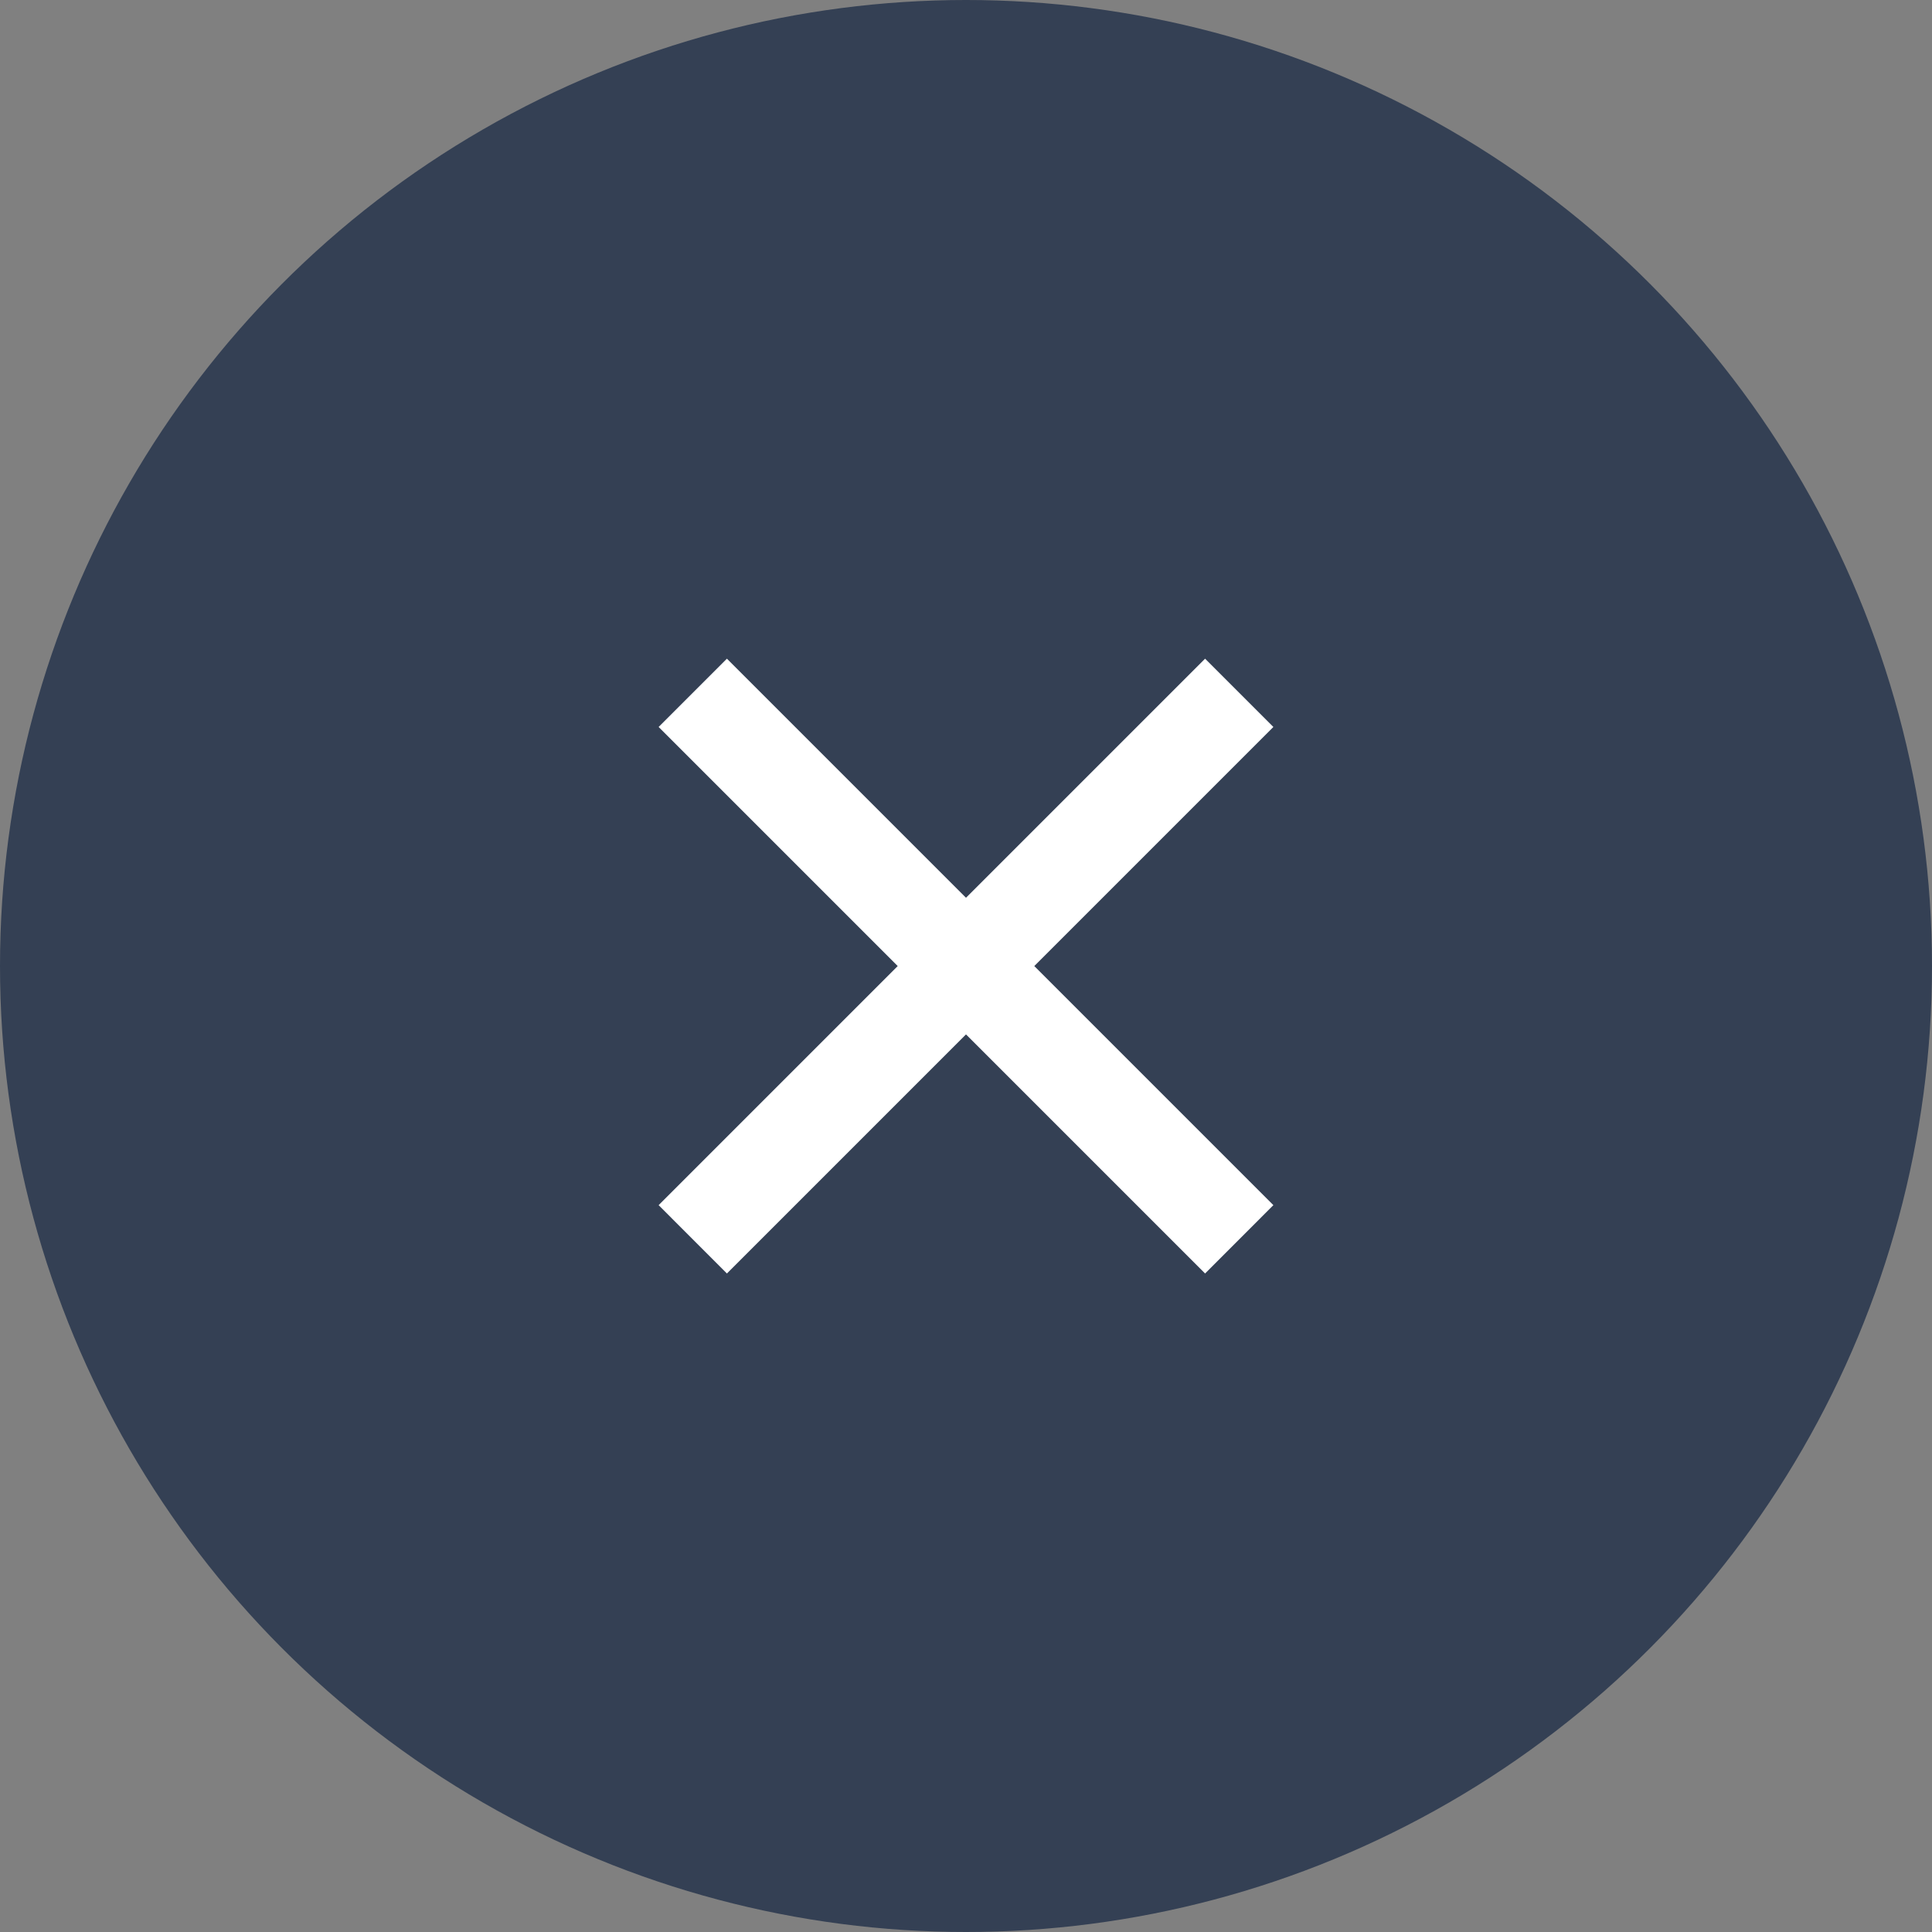
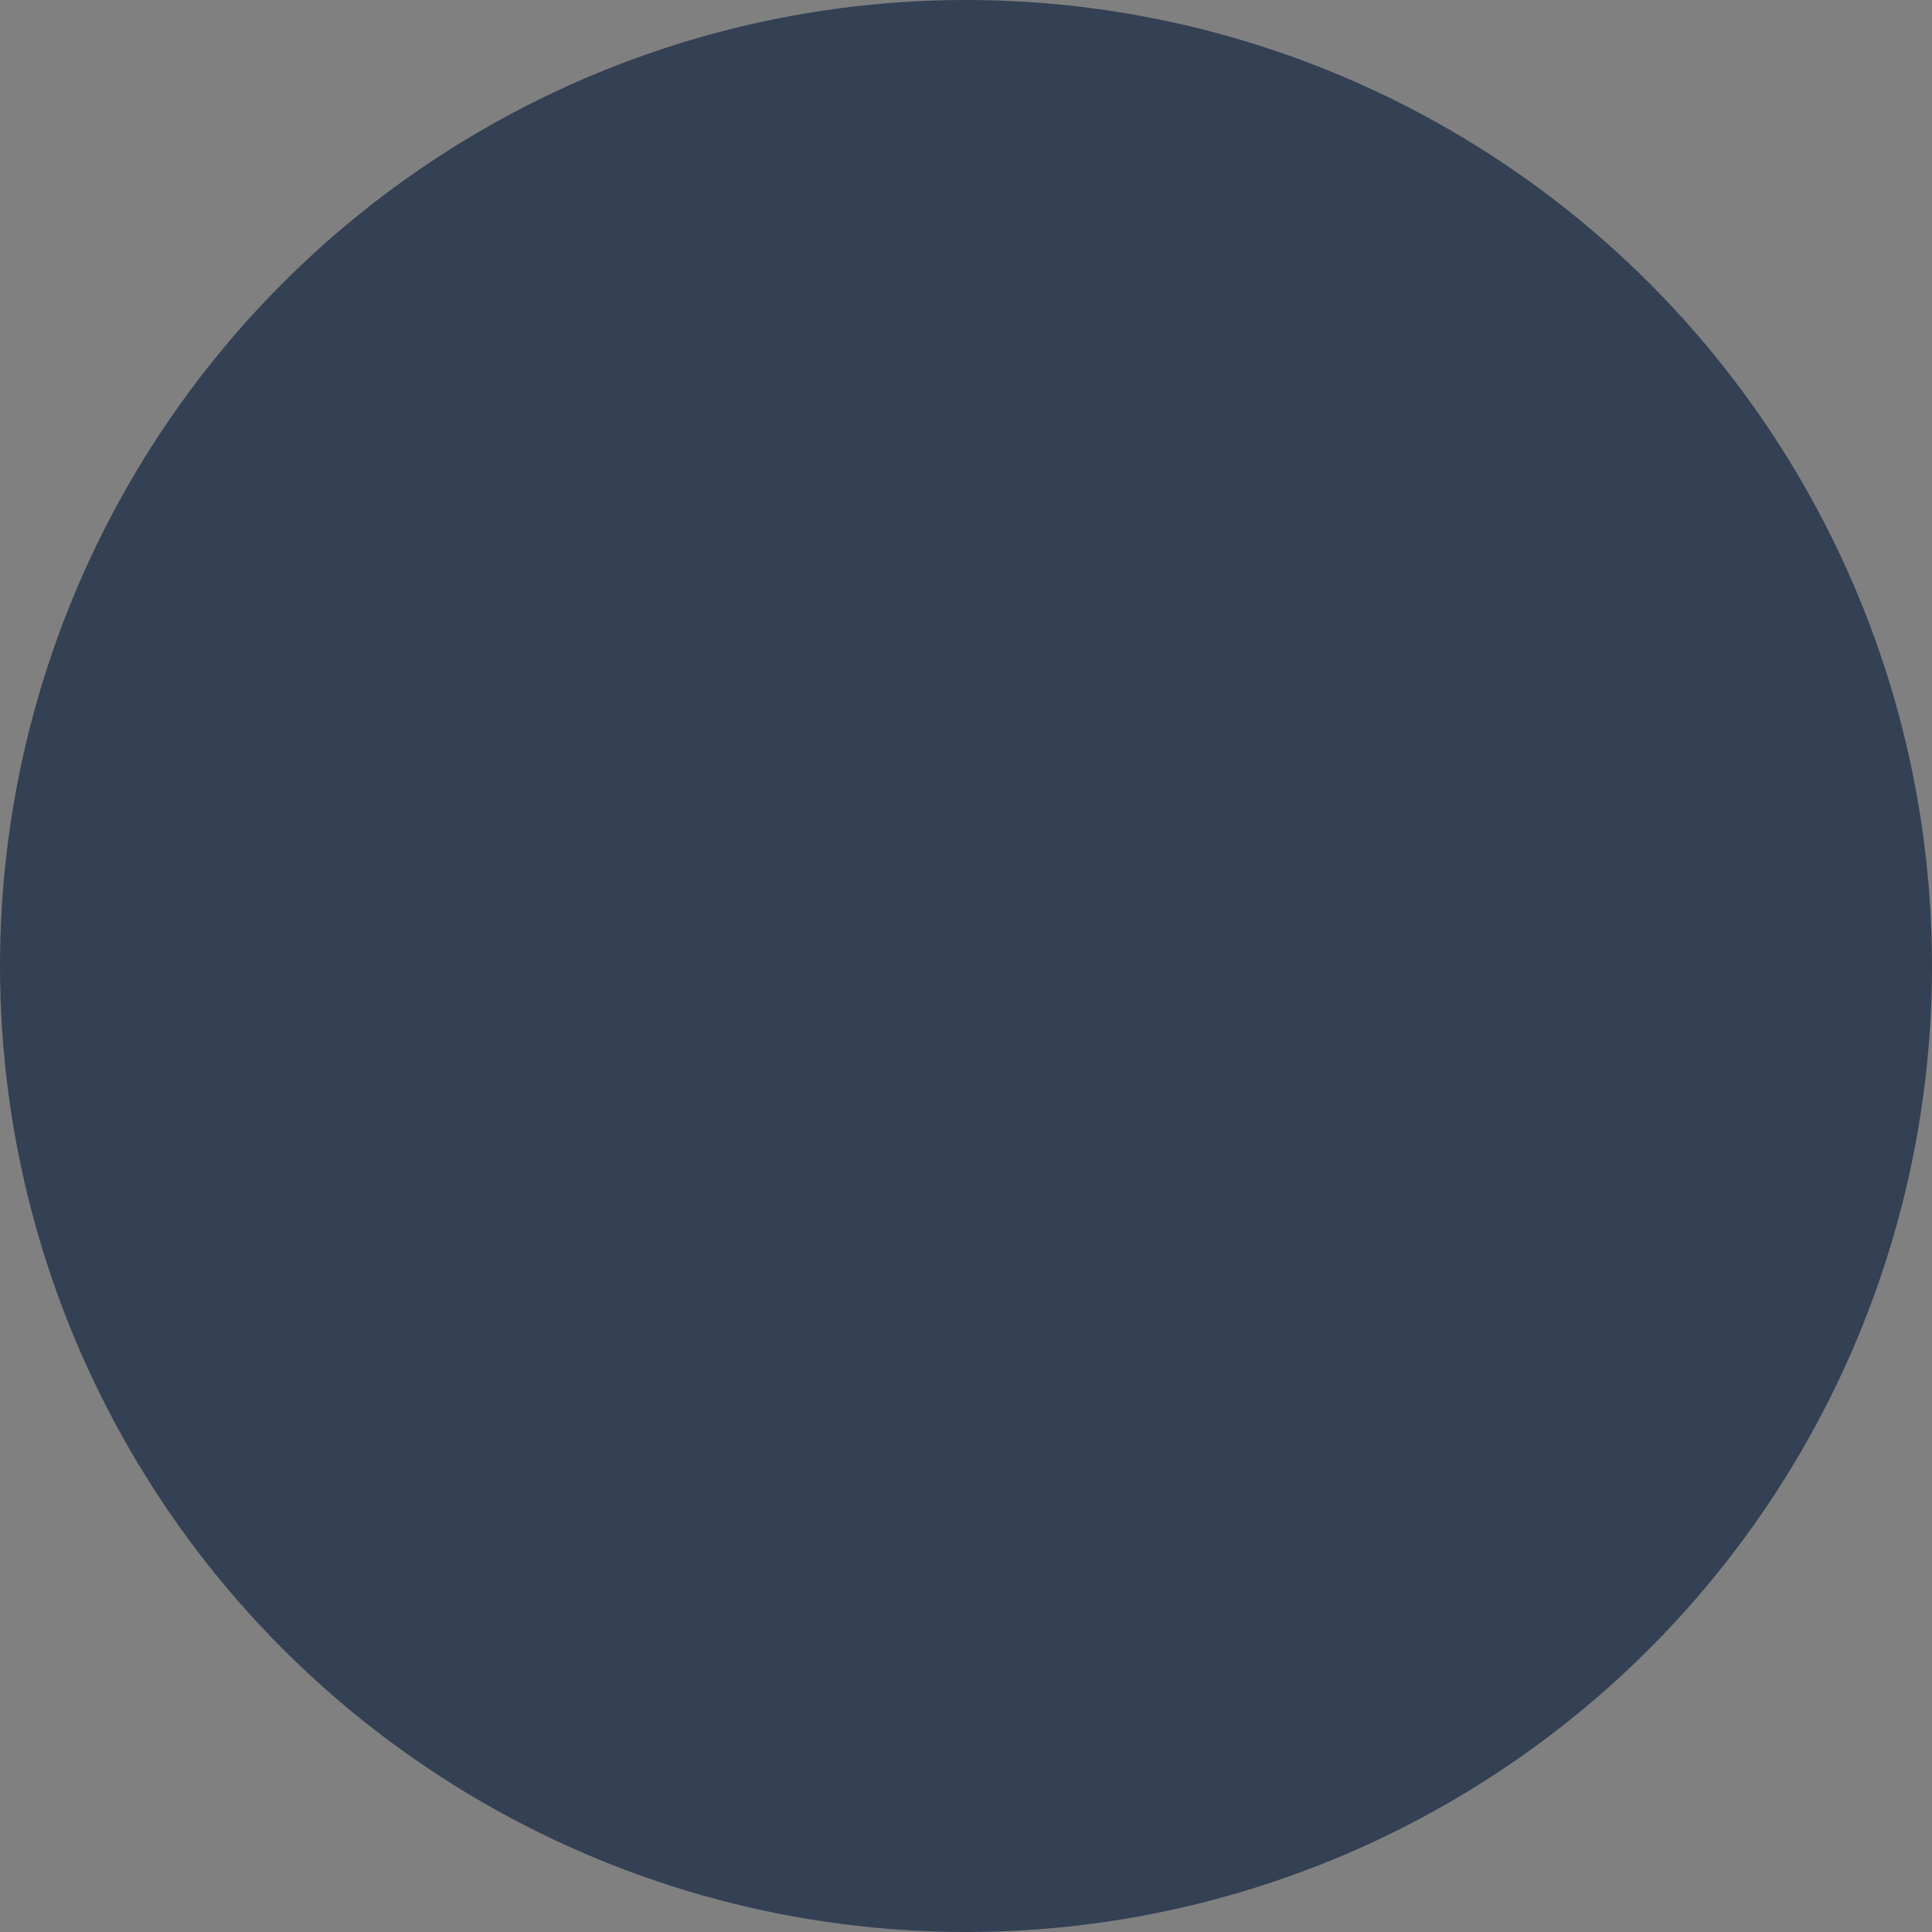
<svg xmlns="http://www.w3.org/2000/svg" width="32" height="32" viewBox="0 0 32 32" fill="none">
  <rect x="0" y="0" width="32" height="32" fill="#808080" stroke="none" />
  <circle cx="16" cy="16" r="16" fill="#344054" />
  <g clip-path="url(#clip0_1144_7725)">
-     <path d="M16 14.87L19.96 10.91L21.091 12.041L17.131 16.001L21.091 19.961L19.96 21.093L16 17.133L12.04 21.093L10.909 19.961L14.869 16.001L10.909 12.041L12.04 10.91L16 14.87Z" fill="white" />
-   </g>
+     </g>
  <defs>
    <clipPath id="clip0_1144_7725">
      <rect width="19.2" height="19.2" fill="white" transform="translate(6.4 6.4)" />
    </clipPath>
  </defs>
</svg>